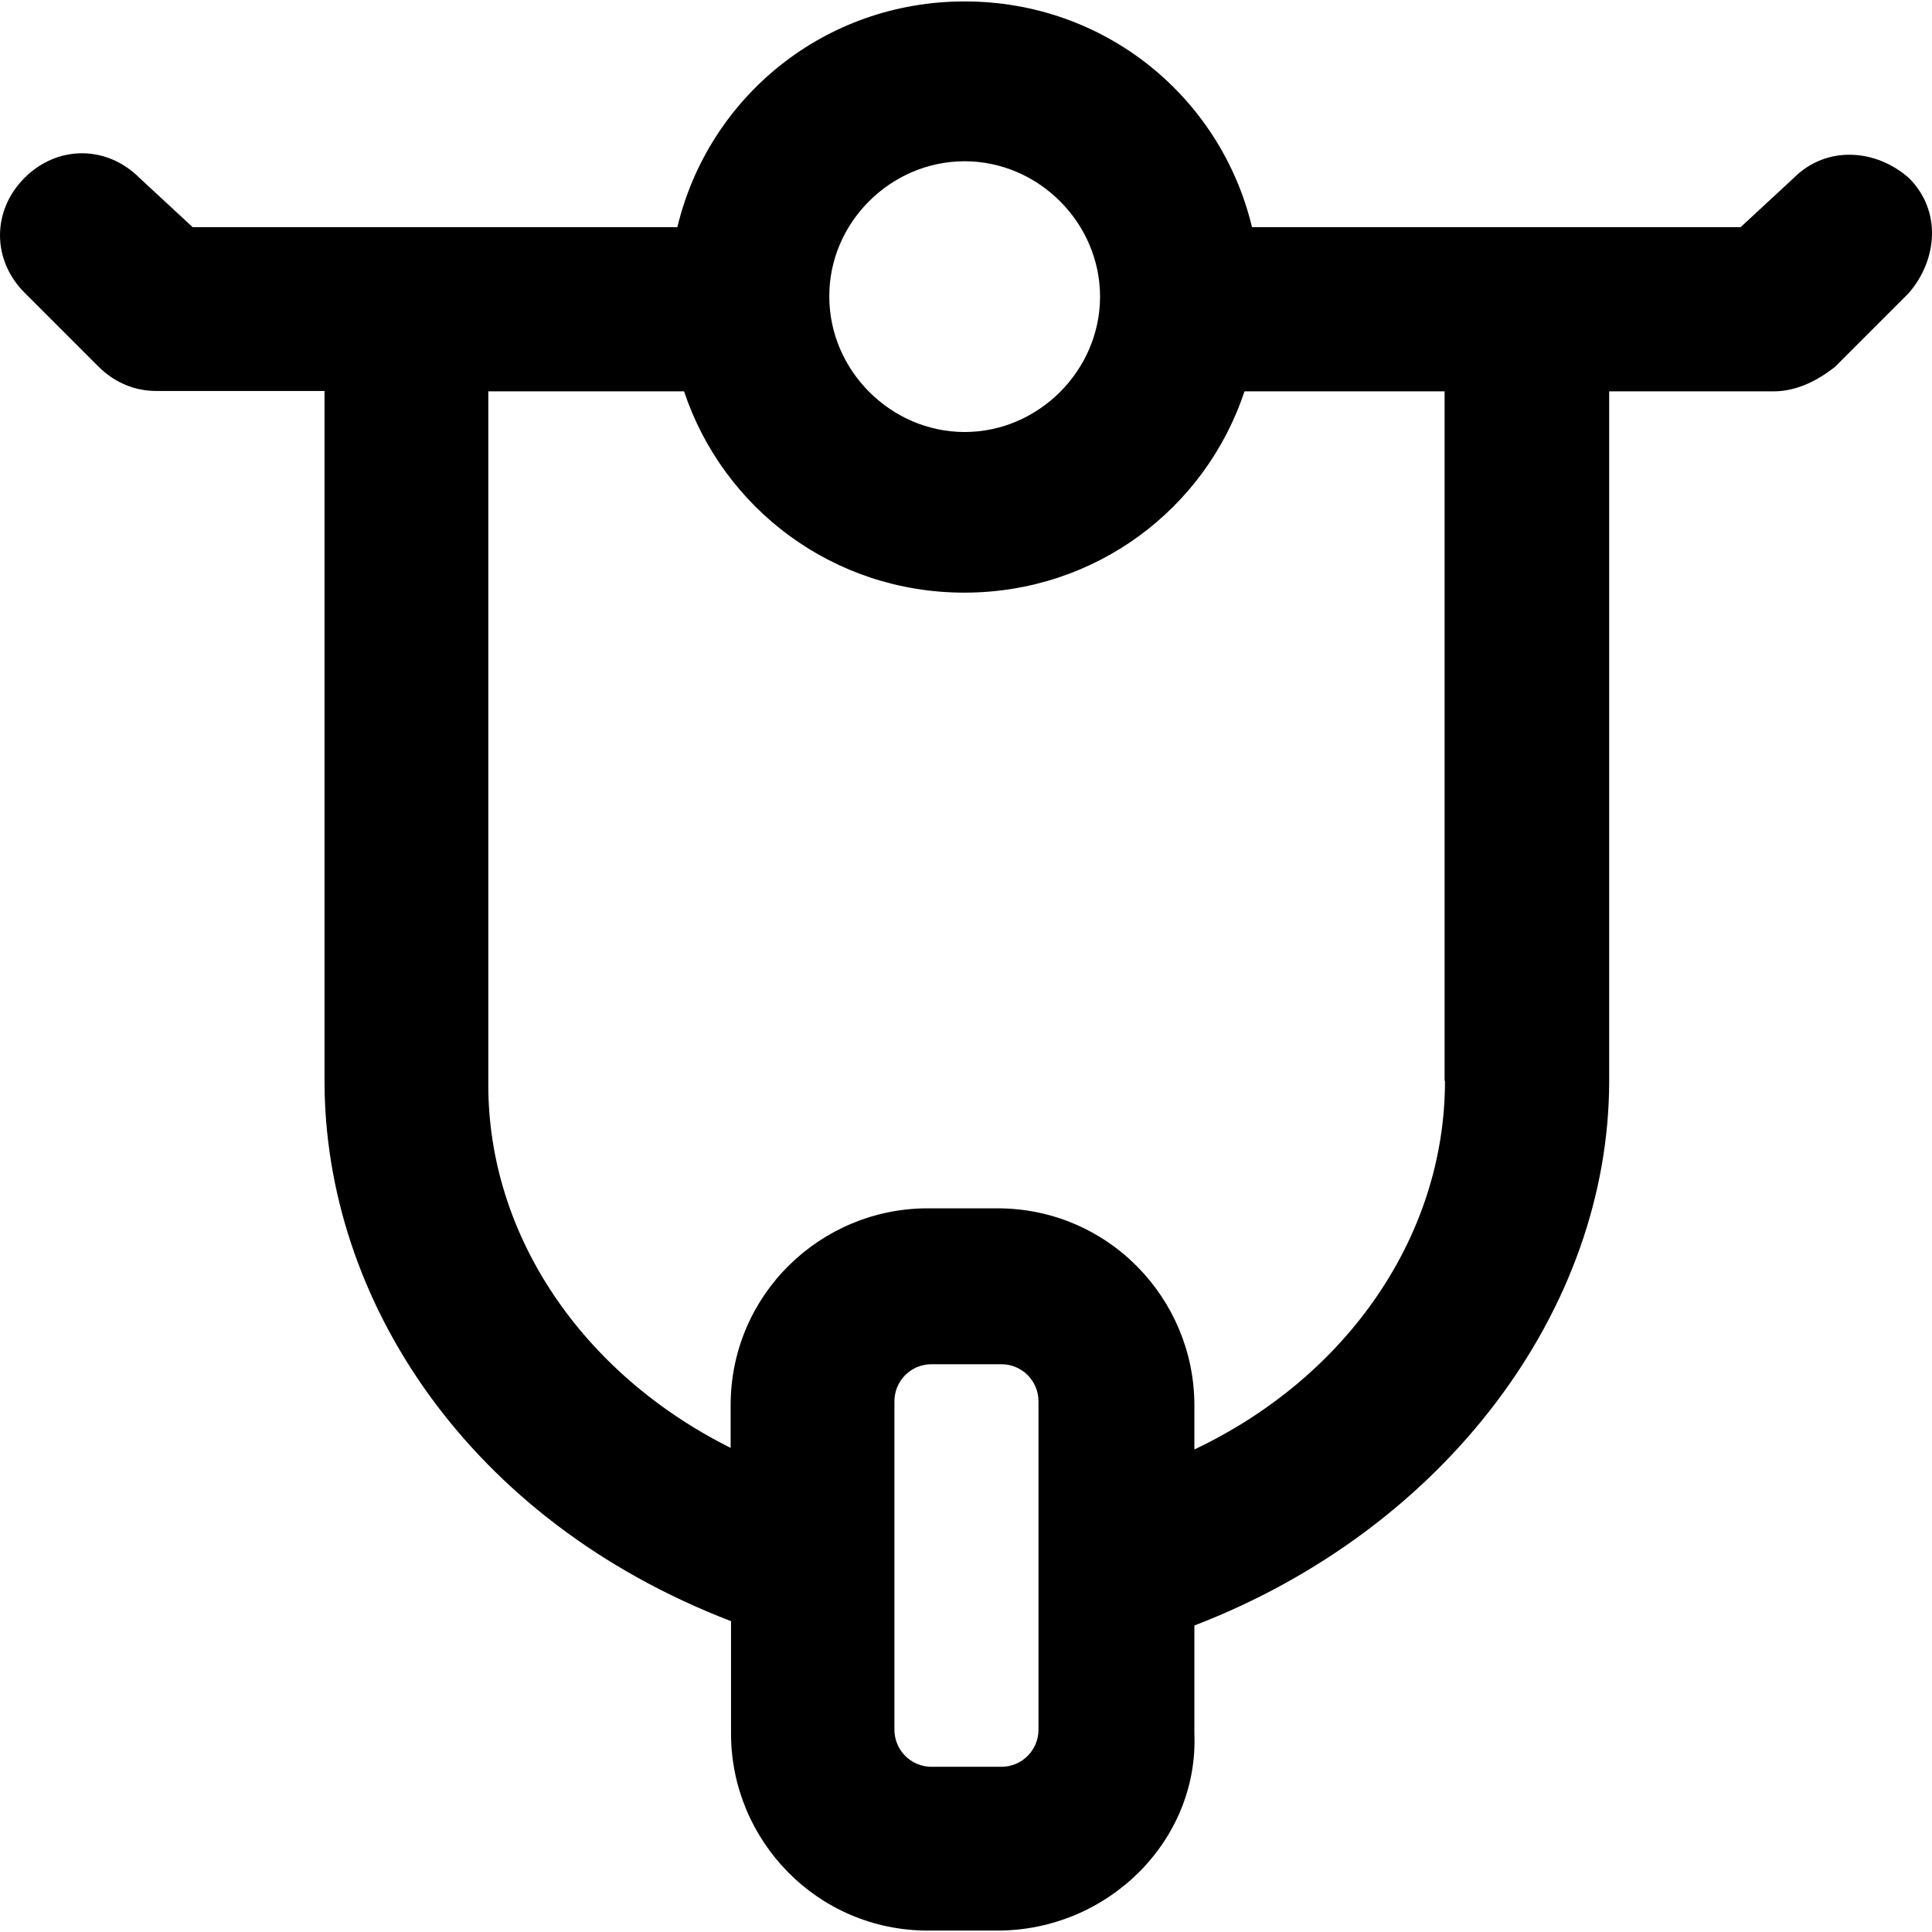
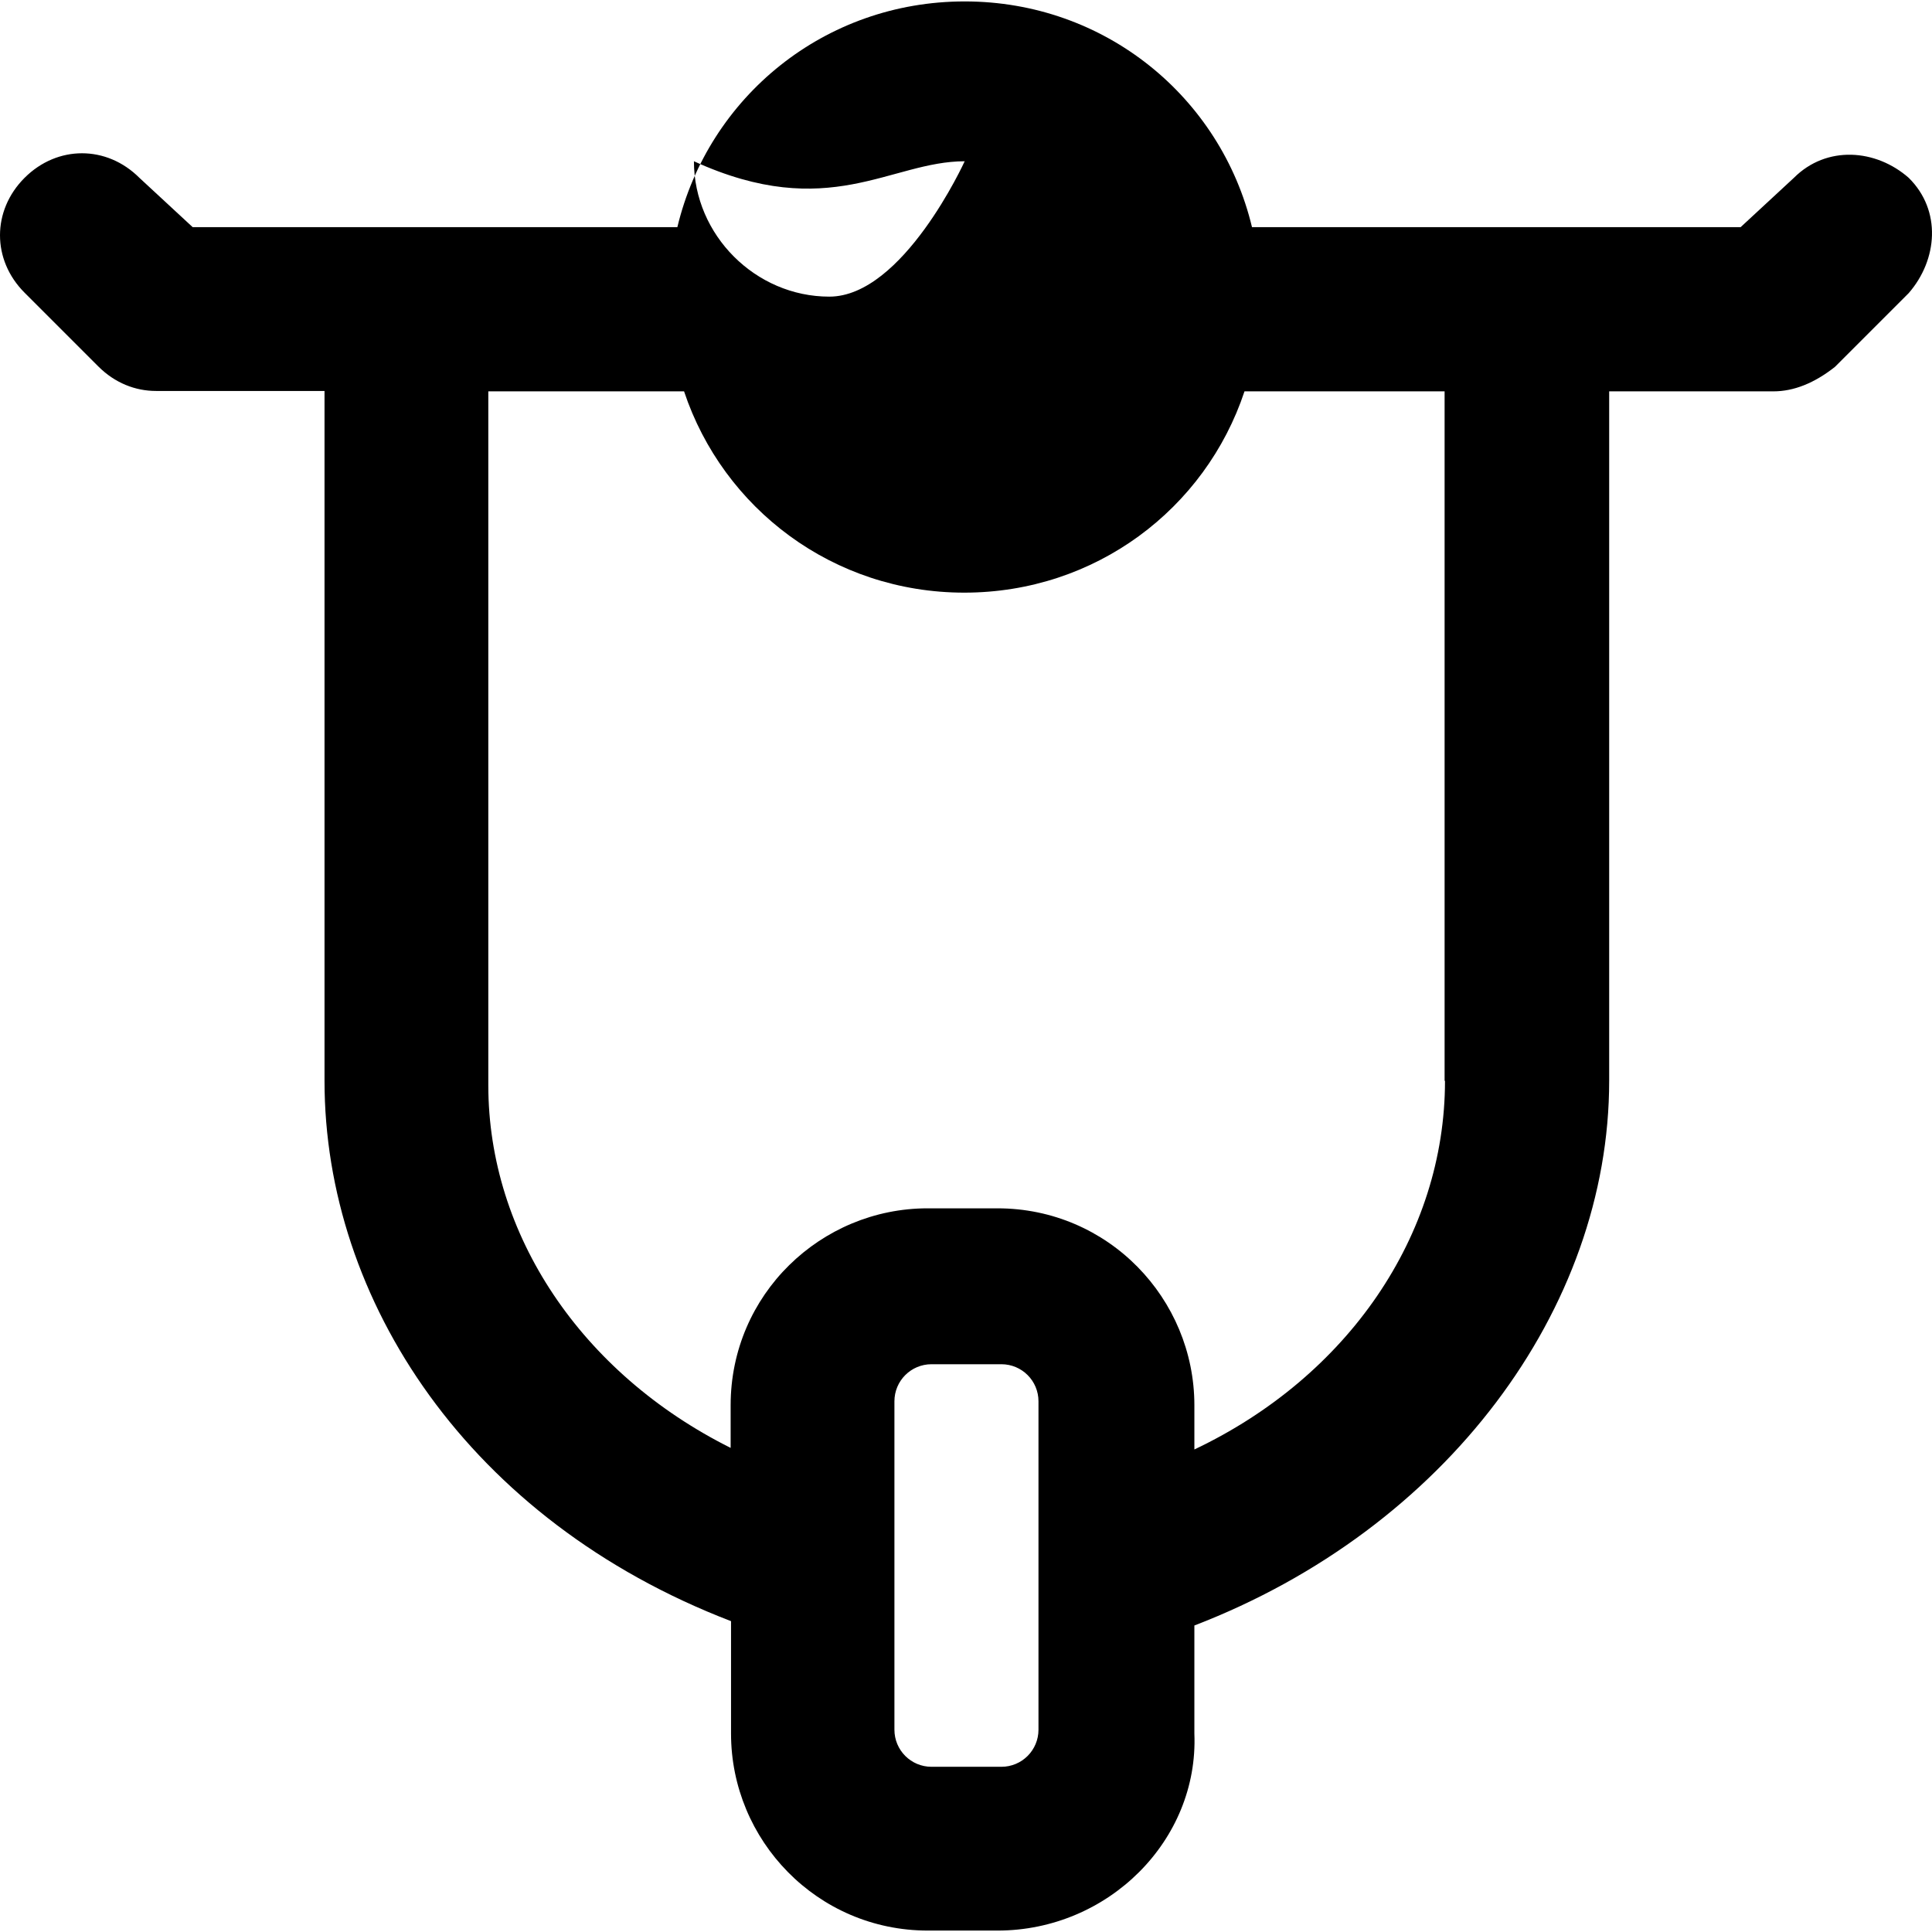
<svg xmlns="http://www.w3.org/2000/svg" fill="#000000" height="800px" width="800px" version="1.1" id="Capa_1" viewBox="0 0 489.52 489.52" xml:space="preserve">
  <g>
-     <path d="M483.625,45.06c-8.3-7.3-20.8-8.3-29.1,0l-13.5,12.5h-123.8c-7.9-33-37.3-57.2-72.8-57.2s-64.9,24.2-72.8,57.2h-122.8   l-13.5-12.5c-8.3-8.3-20.8-8.3-29.1,0s-8.3,20.8,0,29.1l18.7,18.7c4.2,4.2,9.4,6.2,14.6,6.2h42.7v174.8   c0,55.6,36.6,111.4,103,136.9v28.5c0,27,21.8,49.9,49.9,49.9h17.6c28.1,0,51-22.9,49.9-49.9v-27.4c63.7-24.5,105.1-80.2,105.1-138   V99.16h41.6c5.2,0,10.4-2.1,15.6-6.2l18.7-18.7C490.925,65.86,492.025,53.36,483.625,45.06z M244.425,40.86   c18.7,0,34.3,15.6,34.3,34.3s-15.6,34.3-34.3,34.3s-34.3-15.6-34.3-34.3C210.025,56.46,225.625,40.86,244.425,40.86z    M263.125,438.26c0,5.2-4.2,9.4-9.4,9.4h-17.7c-5.2,0-9.4-4.2-9.4-9.4v-83.2c0-5.2,4.2-9.4,9.4-9.4h17.7c5.2,0,9.4,4.2,9.4,9.4   V438.26z M366.125,273.86c0,39.2-24.7,75-63.5,93.4v-11.2c0-27-21.8-49.9-49.9-49.9h-17.7c-27,0-49.9,21.8-49.9,49.9v10.8   c-37.8-18.9-61.4-54-61.4-91.9V99.16h49.6c9.9,29.7,37.8,51,71,51s61.1-21.2,71-51h50.7v174.7H366.125z" />
+     <path d="M483.625,45.06c-8.3-7.3-20.8-8.3-29.1,0l-13.5,12.5h-123.8c-7.9-33-37.3-57.2-72.8-57.2s-64.9,24.2-72.8,57.2h-122.8   l-13.5-12.5c-8.3-8.3-20.8-8.3-29.1,0s-8.3,20.8,0,29.1l18.7,18.7c4.2,4.2,9.4,6.2,14.6,6.2h42.7v174.8   c0,55.6,36.6,111.4,103,136.9v28.5c0,27,21.8,49.9,49.9,49.9h17.6c28.1,0,51-22.9,49.9-49.9v-27.4c63.7-24.5,105.1-80.2,105.1-138   V99.16h41.6c5.2,0,10.4-2.1,15.6-6.2l18.7-18.7C490.925,65.86,492.025,53.36,483.625,45.06z M244.425,40.86   s-15.6,34.3-34.3,34.3s-34.3-15.6-34.3-34.3C210.025,56.46,225.625,40.86,244.425,40.86z    M263.125,438.26c0,5.2-4.2,9.4-9.4,9.4h-17.7c-5.2,0-9.4-4.2-9.4-9.4v-83.2c0-5.2,4.2-9.4,9.4-9.4h17.7c5.2,0,9.4,4.2,9.4,9.4   V438.26z M366.125,273.86c0,39.2-24.7,75-63.5,93.4v-11.2c0-27-21.8-49.9-49.9-49.9h-17.7c-27,0-49.9,21.8-49.9,49.9v10.8   c-37.8-18.9-61.4-54-61.4-91.9V99.16h49.6c9.9,29.7,37.8,51,71,51s61.1-21.2,71-51h50.7v174.7H366.125z" />
  </g>
</svg>